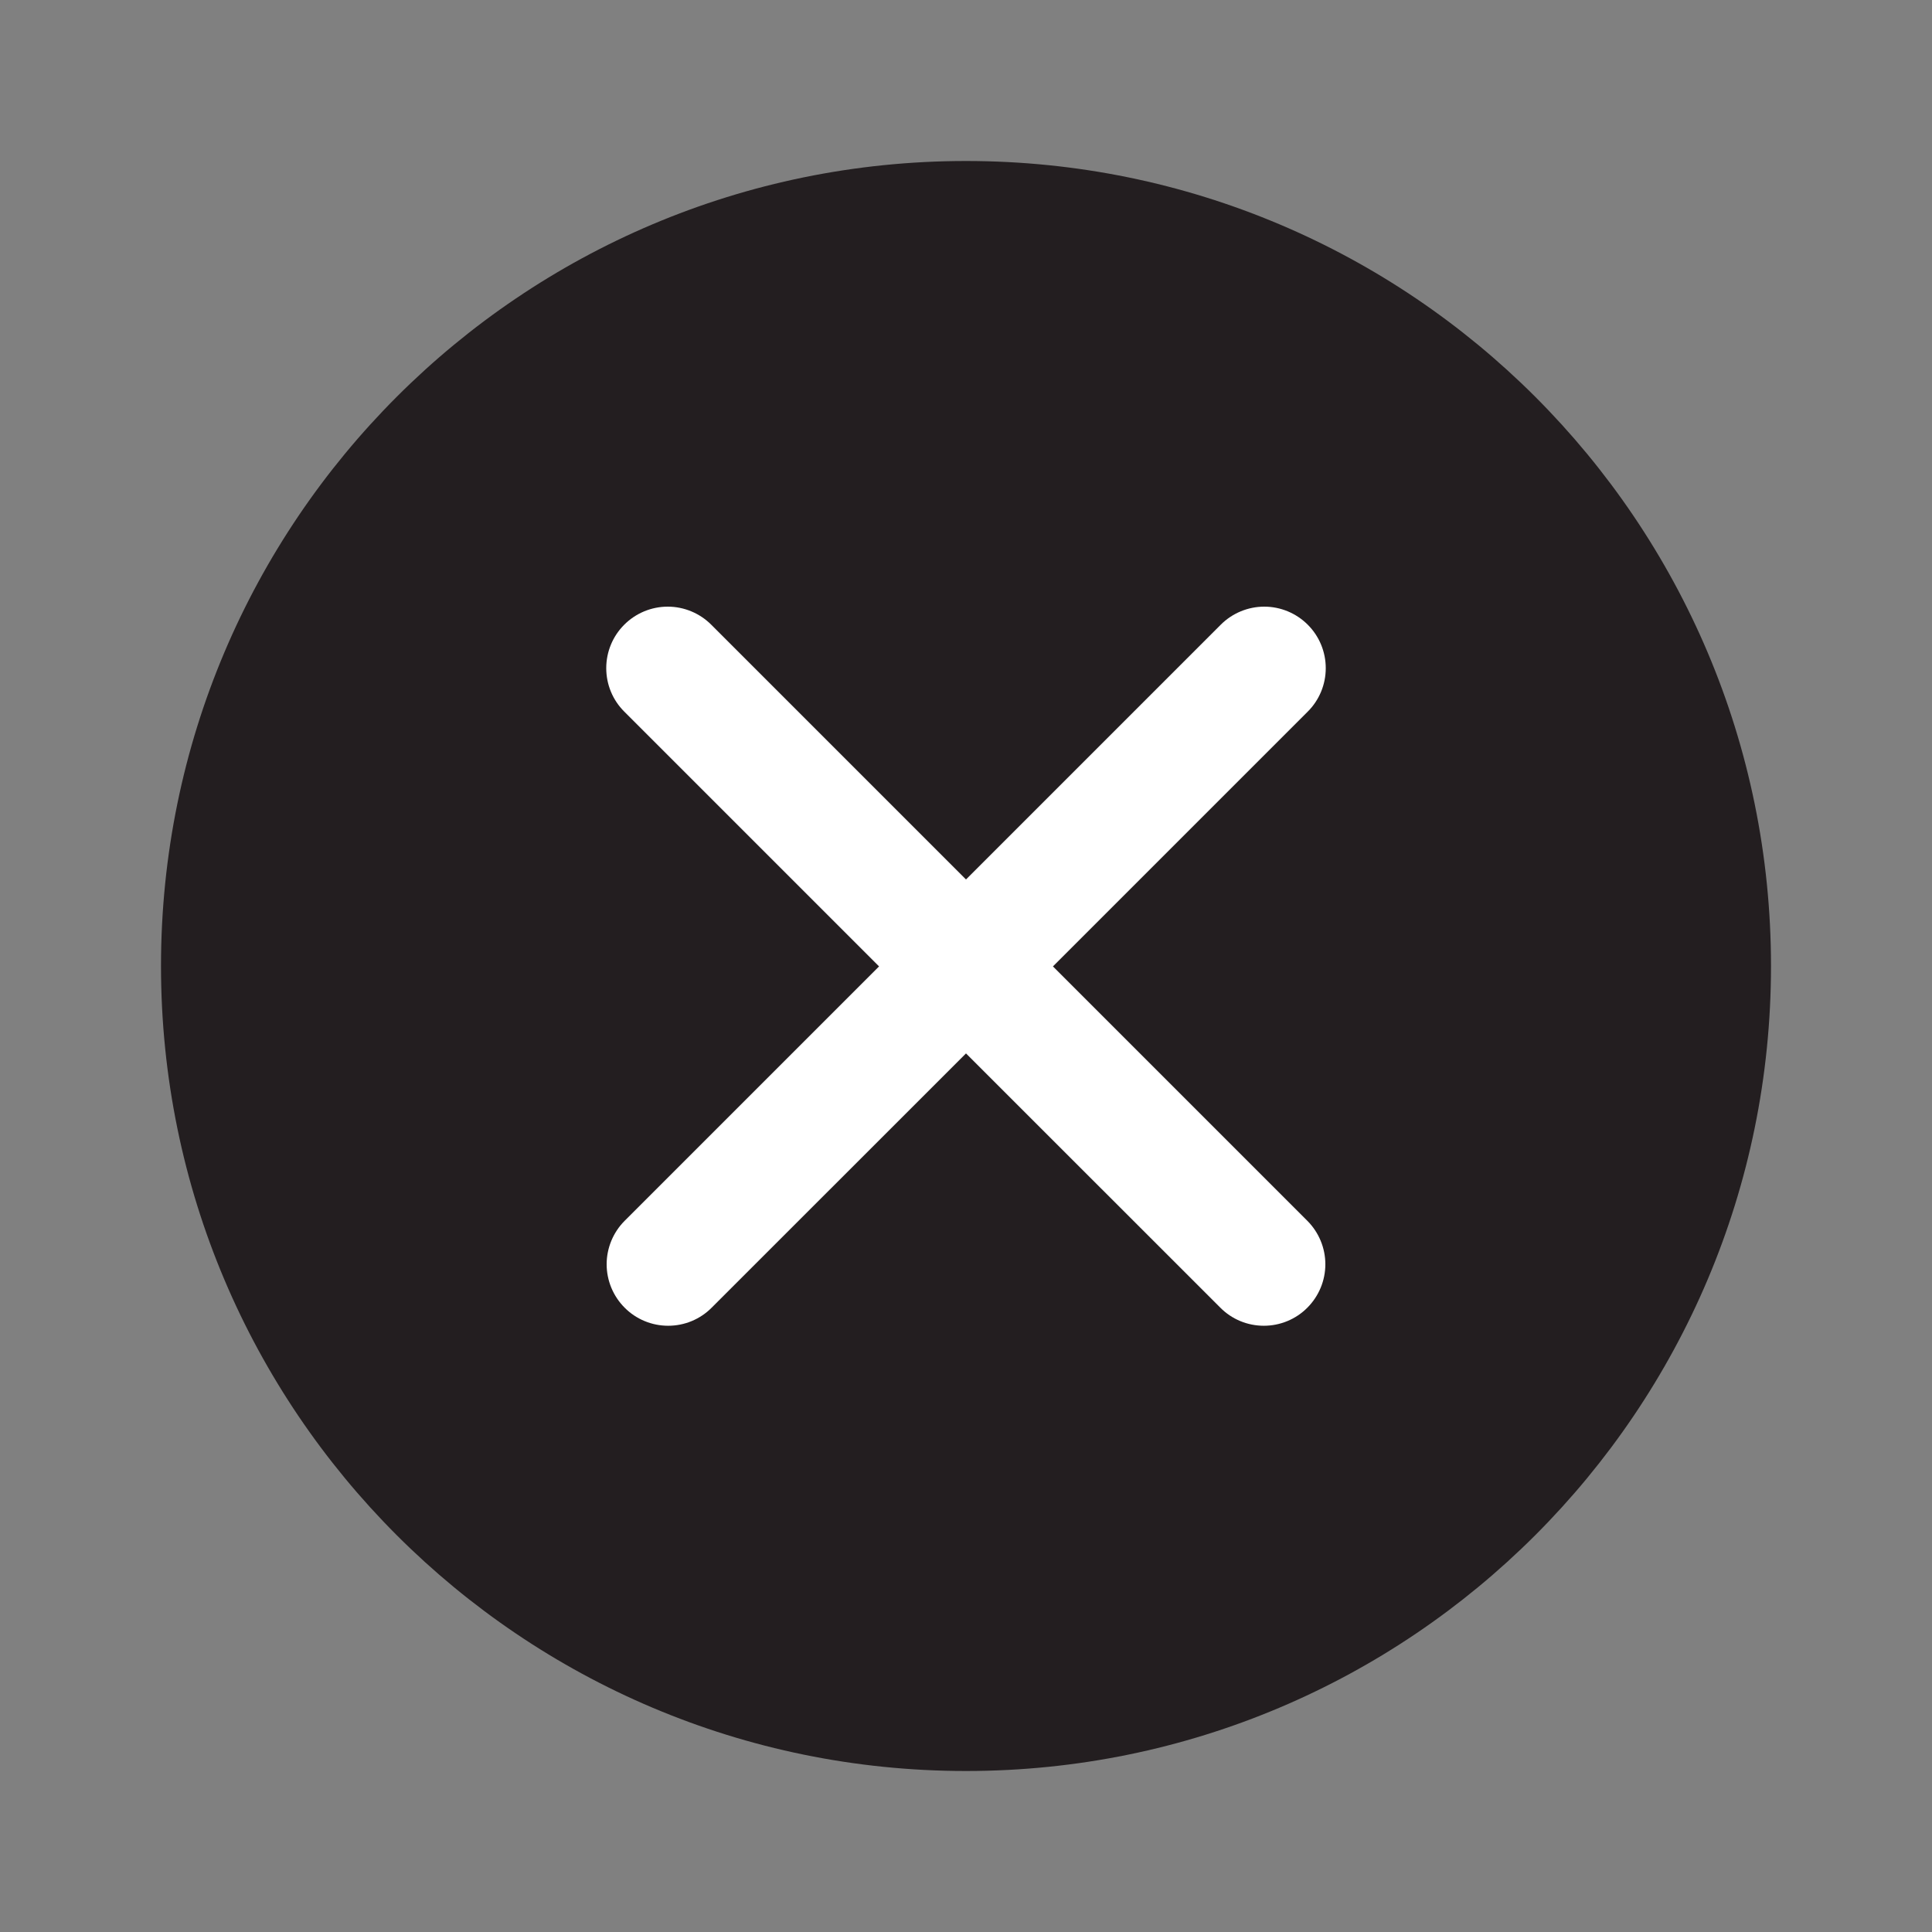
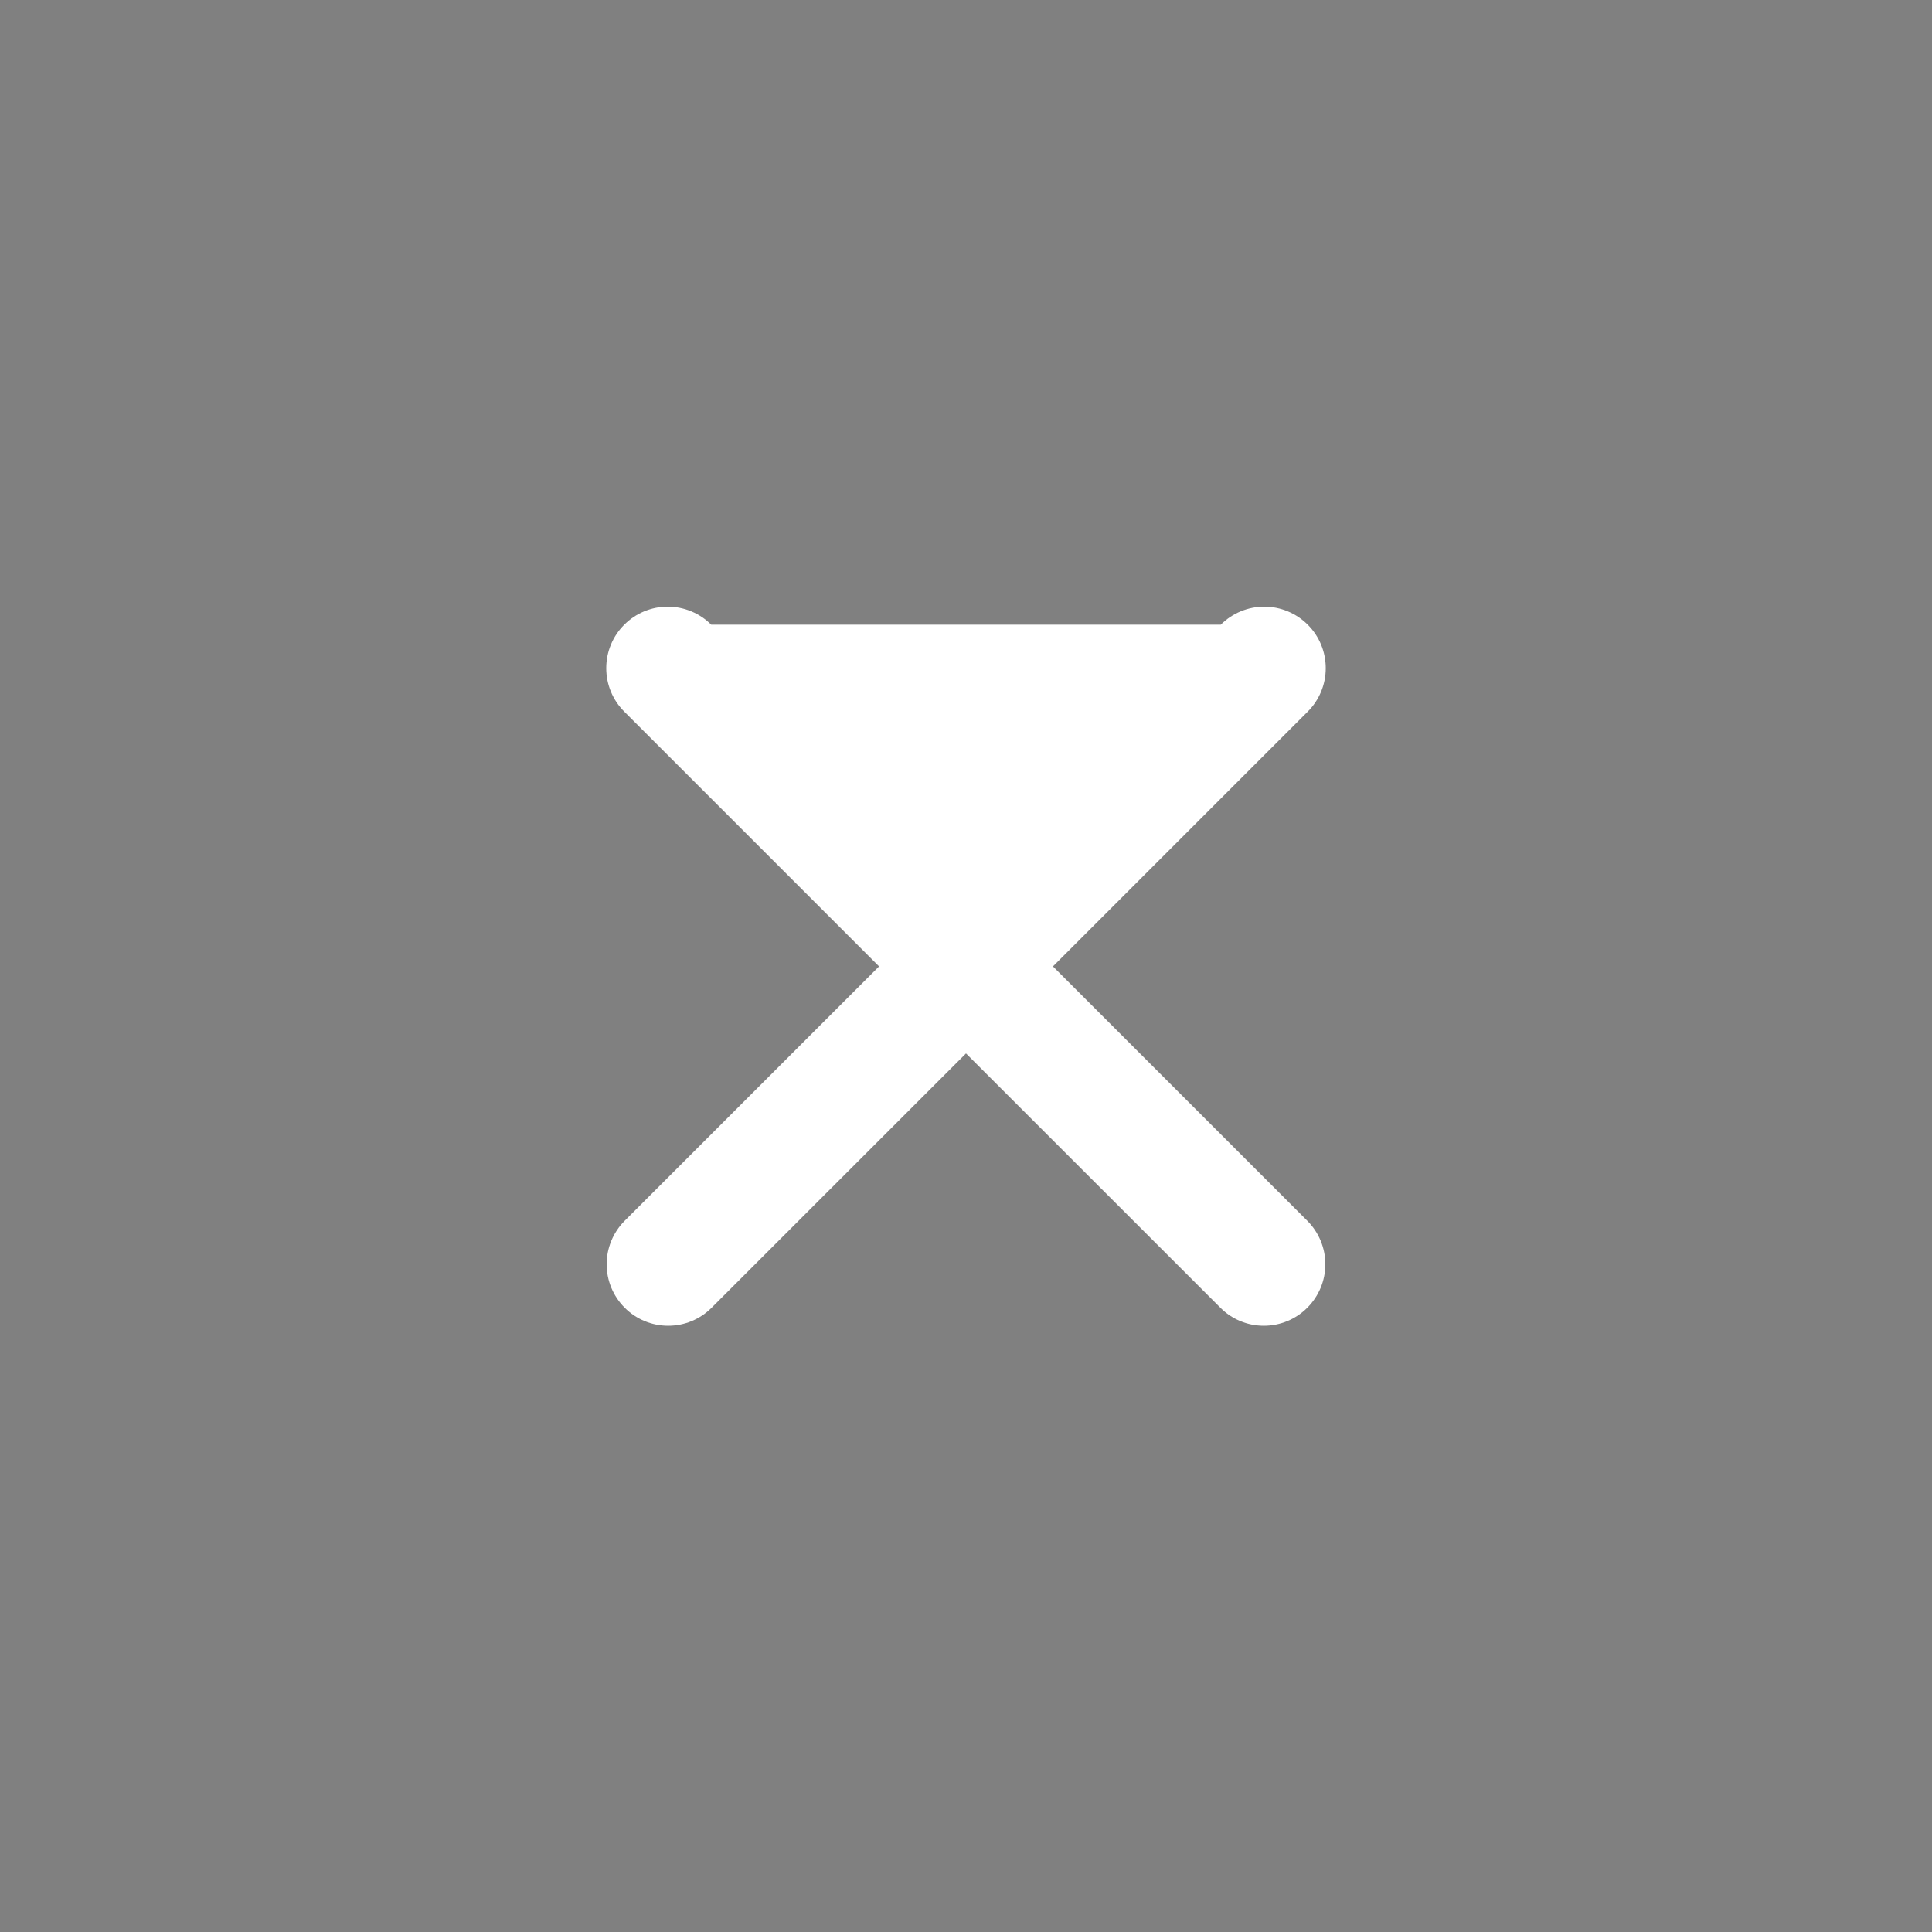
<svg xmlns="http://www.w3.org/2000/svg" width="24" height="24" viewBox="0 0 24 24" fill="none">
  <rect x="0" y="0" width="24" height="24" fill="#808080" stroke="none" />
-   <path d="M12 22C17.523 22 22 17.523 22 12C22 6.477 17.523 2 12 2C6.477 2 2 6.477 2 12C2 17.523 6.477 22 12 22Z" fill="#231E20" />
-   <path d="M15.165 7.76L12 10.925L8.835 7.76C8.692 7.617 8.497 7.536 8.295 7.536C8.092 7.536 7.898 7.617 7.755 7.76C7.611 7.903 7.531 8.098 7.531 8.3C7.531 8.503 7.611 8.697 7.755 8.84L10.92 12.005L7.76 15.165C7.617 15.308 7.536 15.503 7.536 15.705C7.536 15.908 7.617 16.102 7.76 16.245C7.903 16.389 8.098 16.469 8.3 16.469C8.503 16.469 8.697 16.389 8.84 16.245L12 13.086L15.16 16.245C15.303 16.389 15.497 16.469 15.7 16.469C15.902 16.469 16.097 16.389 16.24 16.245C16.383 16.102 16.464 15.908 16.464 15.705C16.464 15.503 16.383 15.308 16.24 15.165L13.08 12.005L16.245 8.84C16.389 8.697 16.469 8.503 16.469 8.3C16.469 8.098 16.389 7.903 16.245 7.76C16.102 7.617 15.908 7.536 15.705 7.536C15.503 7.536 15.308 7.617 15.165 7.76Z" fill="white" />
+   <path d="M15.165 7.76L8.835 7.76C8.692 7.617 8.497 7.536 8.295 7.536C8.092 7.536 7.898 7.617 7.755 7.76C7.611 7.903 7.531 8.098 7.531 8.3C7.531 8.503 7.611 8.697 7.755 8.84L10.92 12.005L7.76 15.165C7.617 15.308 7.536 15.503 7.536 15.705C7.536 15.908 7.617 16.102 7.76 16.245C7.903 16.389 8.098 16.469 8.3 16.469C8.503 16.469 8.697 16.389 8.84 16.245L12 13.086L15.16 16.245C15.303 16.389 15.497 16.469 15.7 16.469C15.902 16.469 16.097 16.389 16.24 16.245C16.383 16.102 16.464 15.908 16.464 15.705C16.464 15.503 16.383 15.308 16.24 15.165L13.08 12.005L16.245 8.84C16.389 8.697 16.469 8.503 16.469 8.3C16.469 8.098 16.389 7.903 16.245 7.76C16.102 7.617 15.908 7.536 15.705 7.536C15.503 7.536 15.308 7.617 15.165 7.76Z" fill="white" />
</svg>